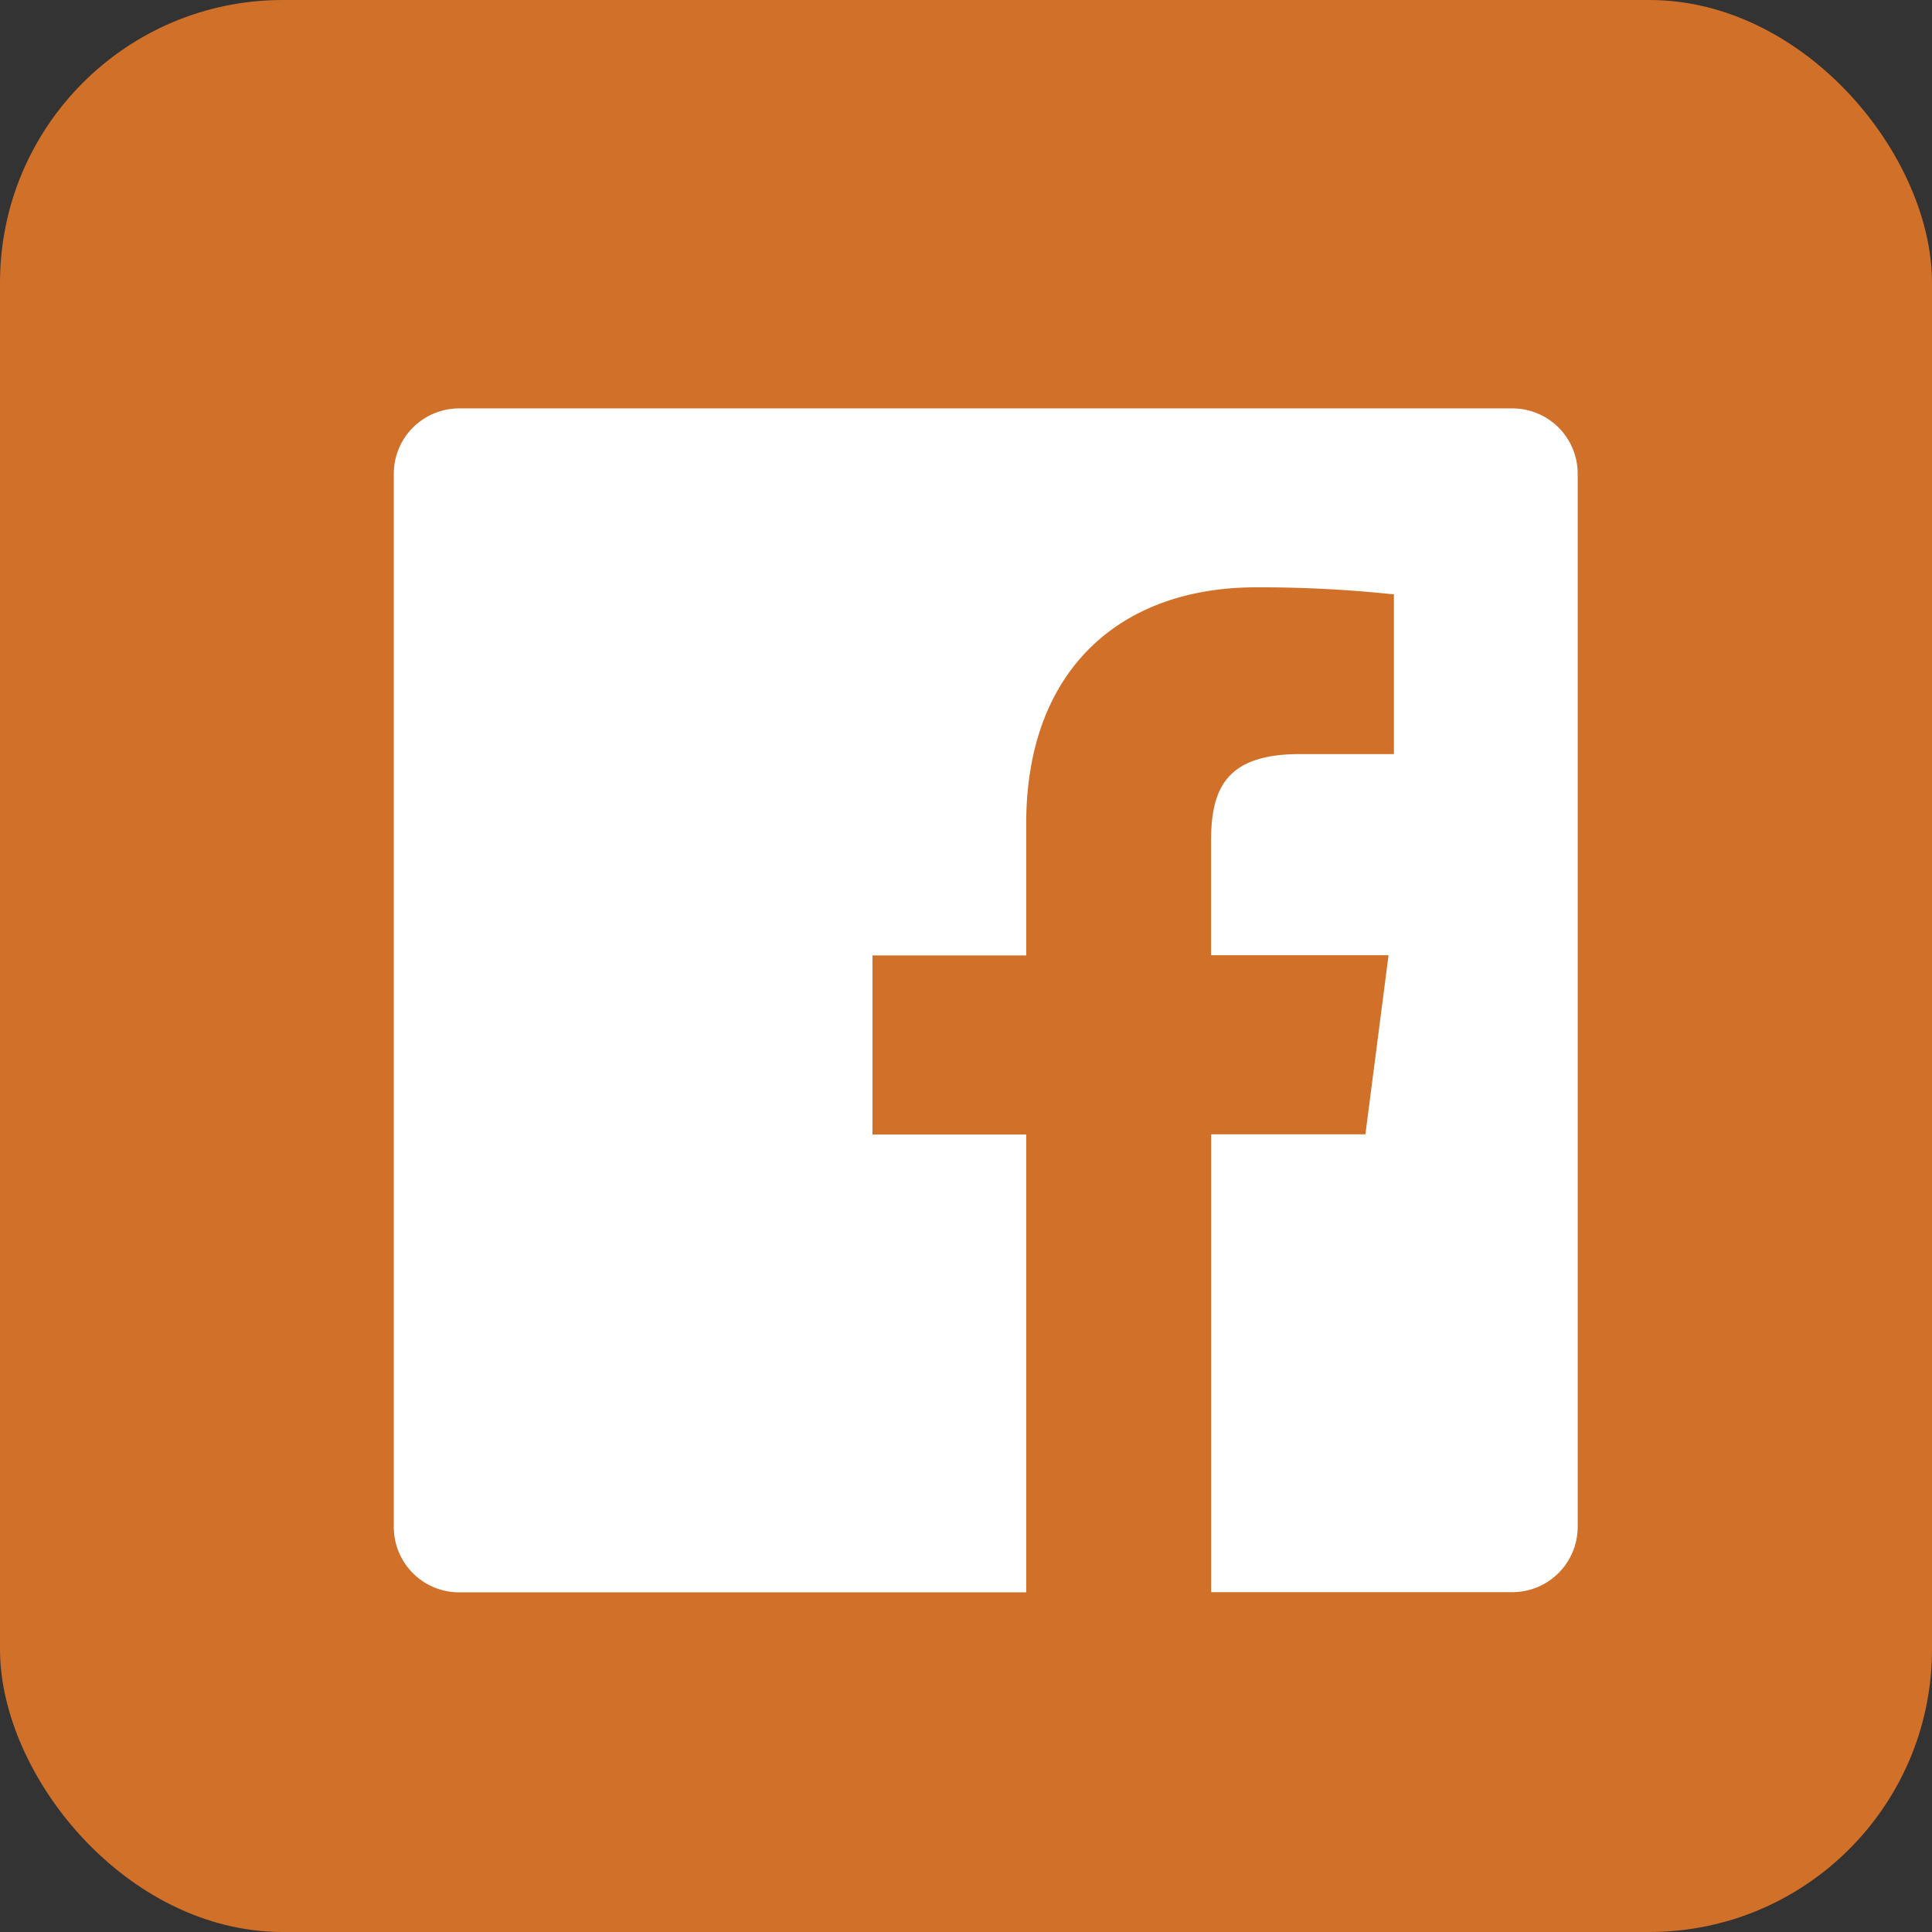
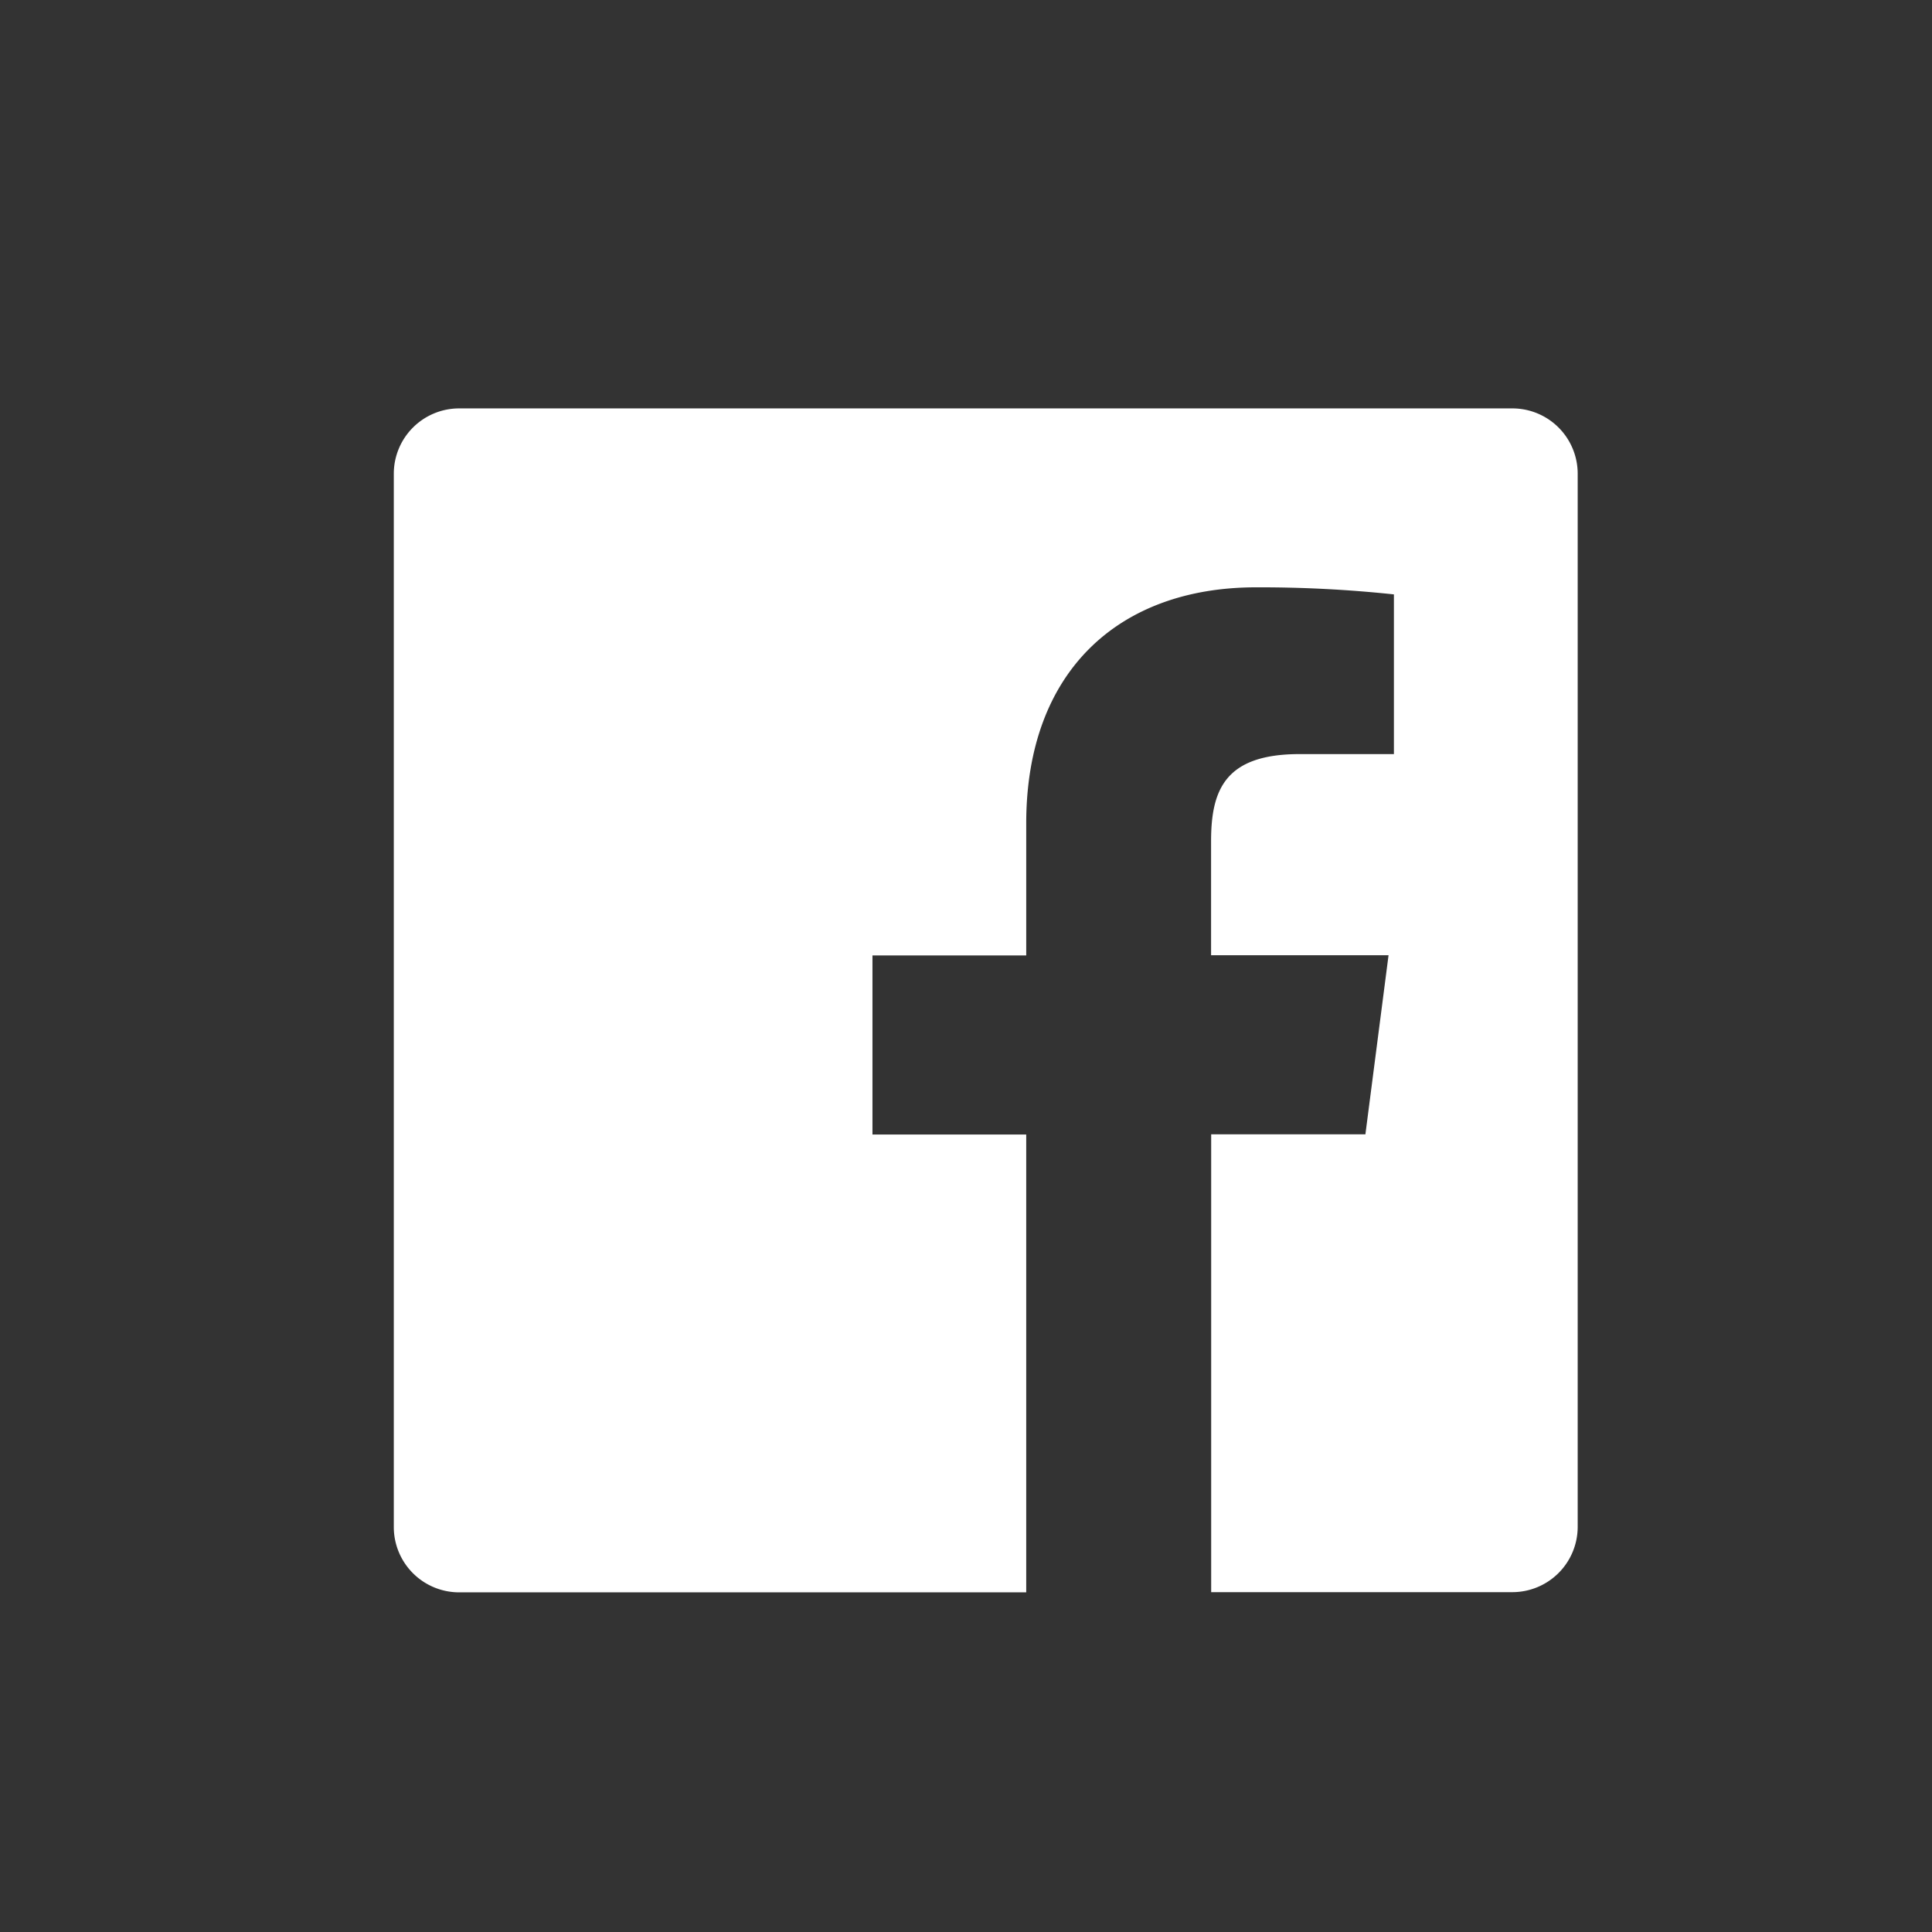
<svg xmlns="http://www.w3.org/2000/svg" width="41" height="41" viewBox="0 0 41 41">
  <rect x="0" y="0" width="41" height="41" fill="#333333" stroke="none" />
  <defs>
    <style>.a{fill:#d17029;}.b{fill:#fff;}</style>
  </defs>
  <g transform="translate(0)">
-     <rect class="a" width="41" height="41" rx="6" transform="translate(0)" />
    <path class="b" d="M23.737,0H1.386A1.387,1.387,0,0,0,0,1.387V23.739a1.387,1.387,0,0,0,1.387,1.386H13.421V15.409H10.158v-3.8h3.263v-2.8c0-3.246,1.981-5.012,4.877-5.012a26.845,26.845,0,0,1,2.926.15V7.336h-2c-1.575,0-1.88.749-1.88,1.847v2.422h3.766l-.491,3.8H17.346v9.716h6.391a1.387,1.387,0,0,0,1.387-1.386h0V1.385A1.386,1.386,0,0,0,23.737,0Zm0,0" transform="translate(8.357 8.667)" />
  </g>
</svg>